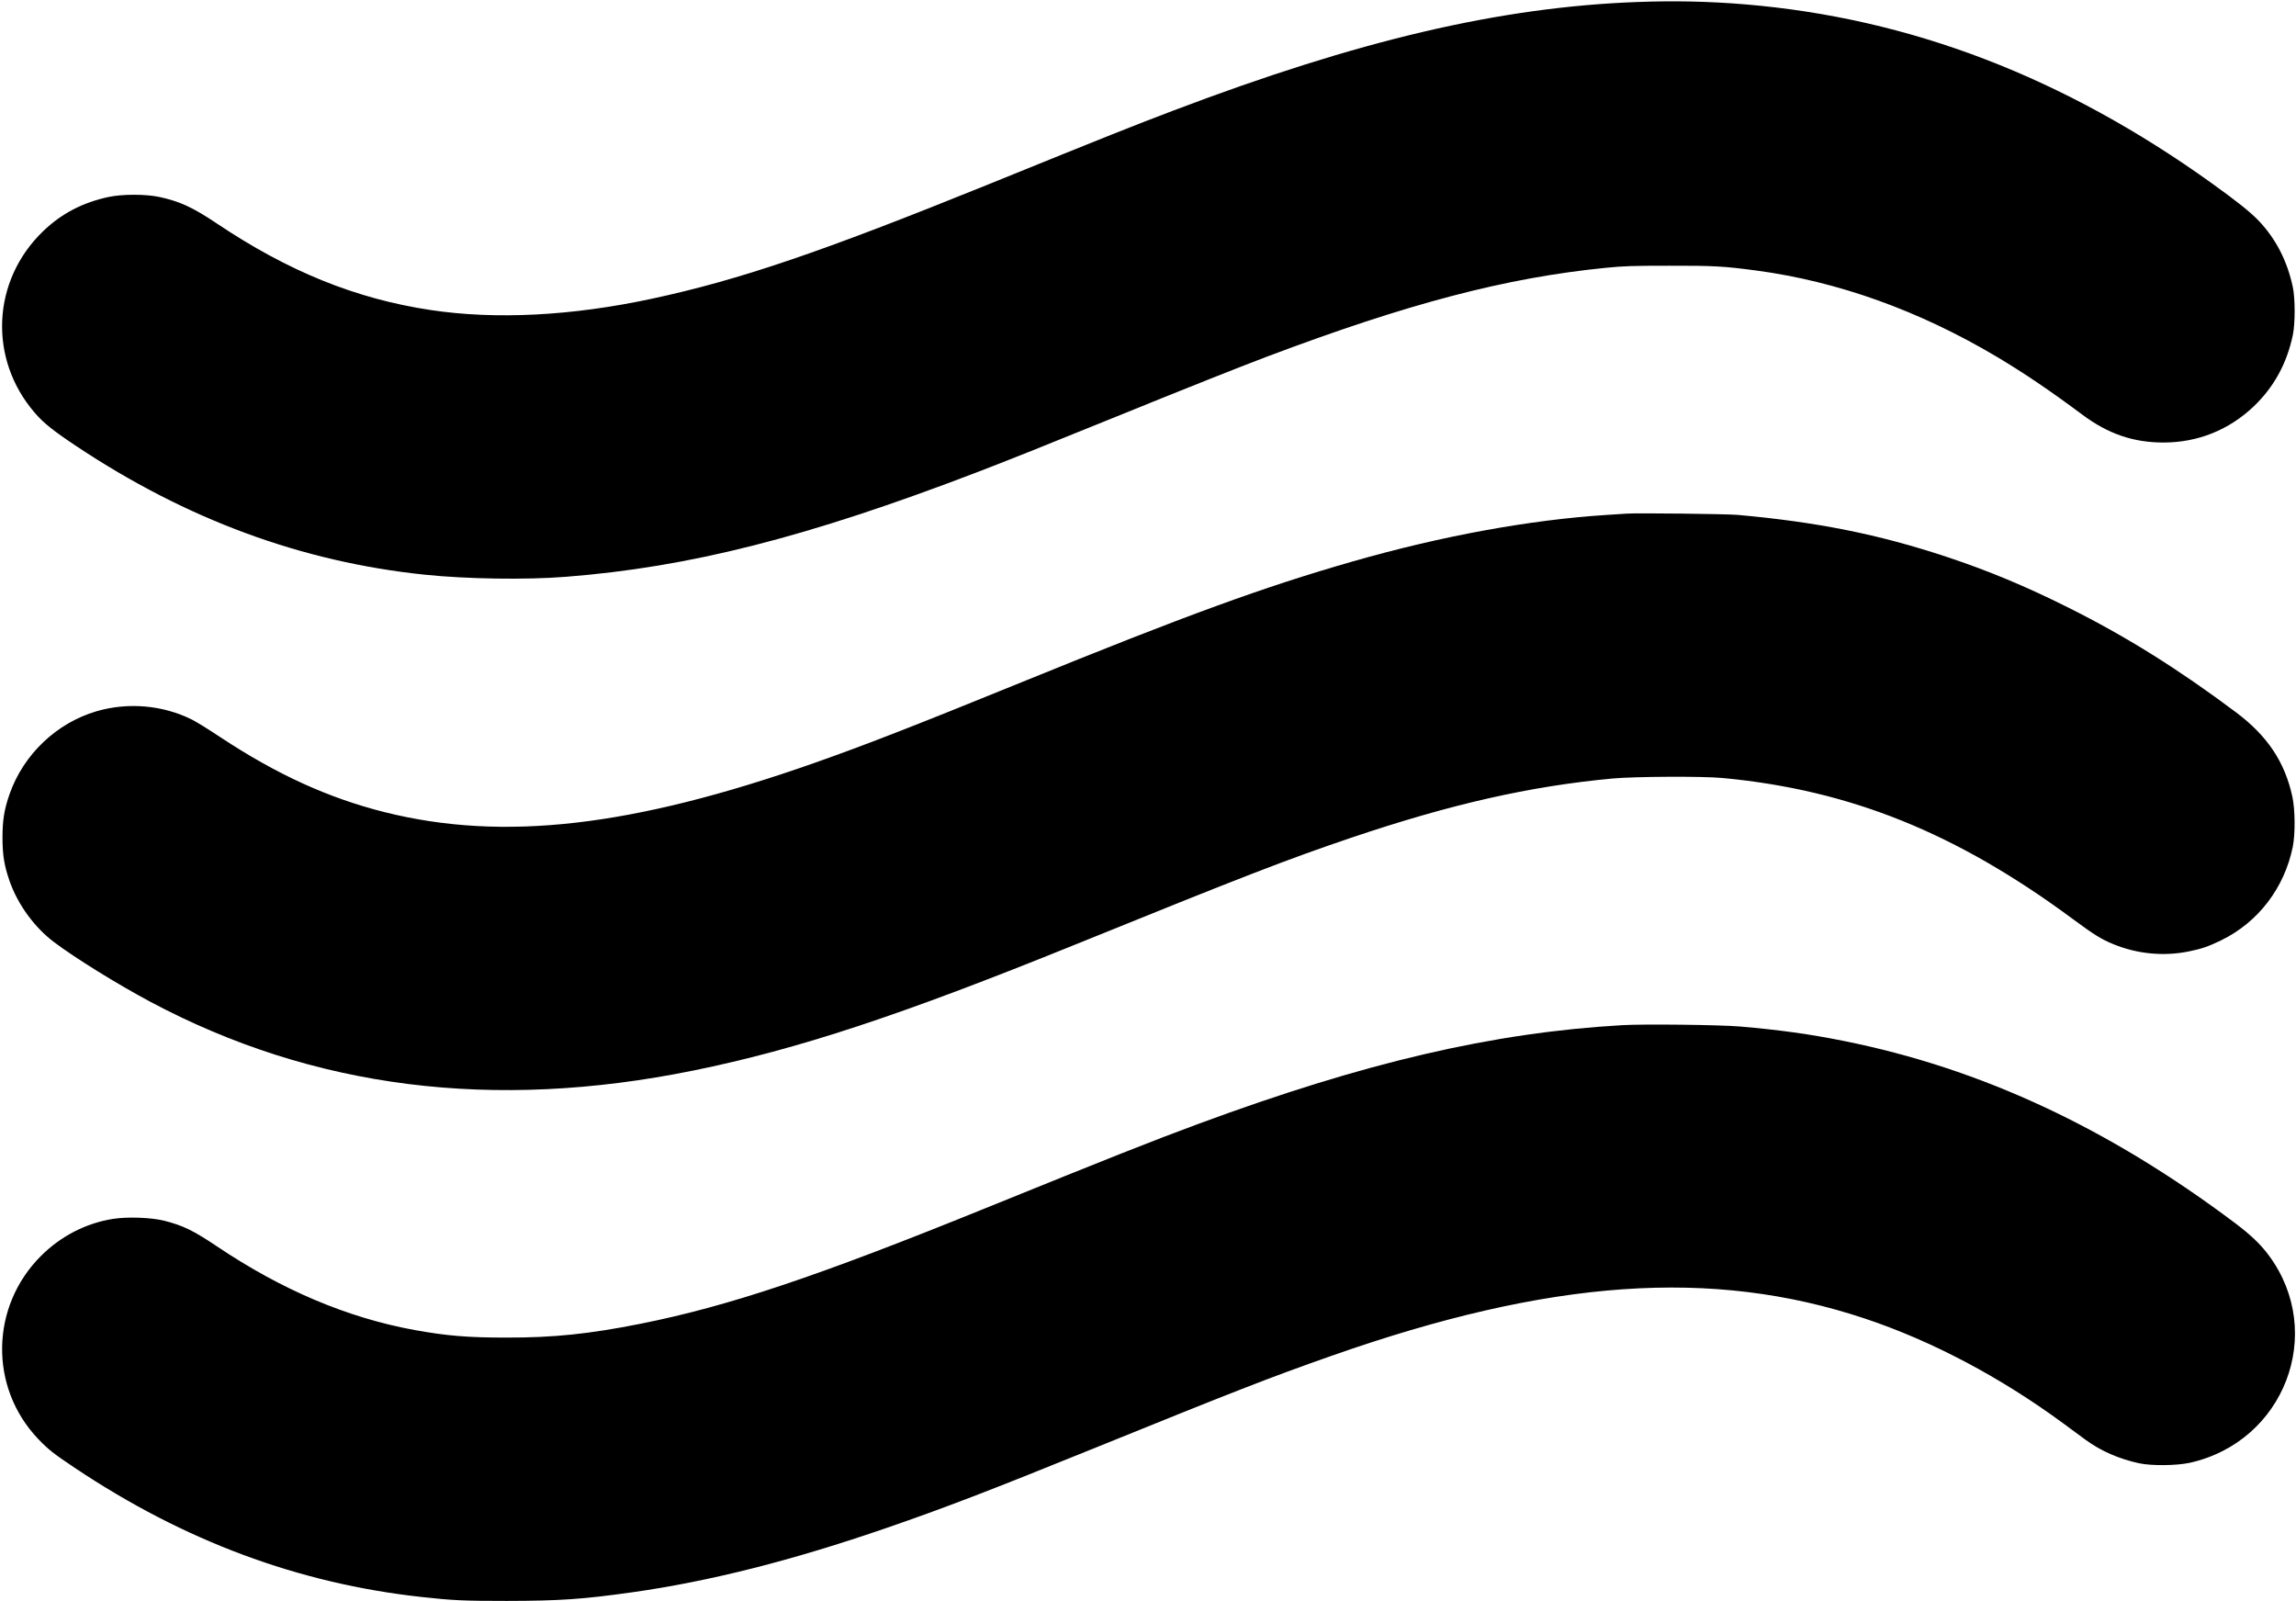
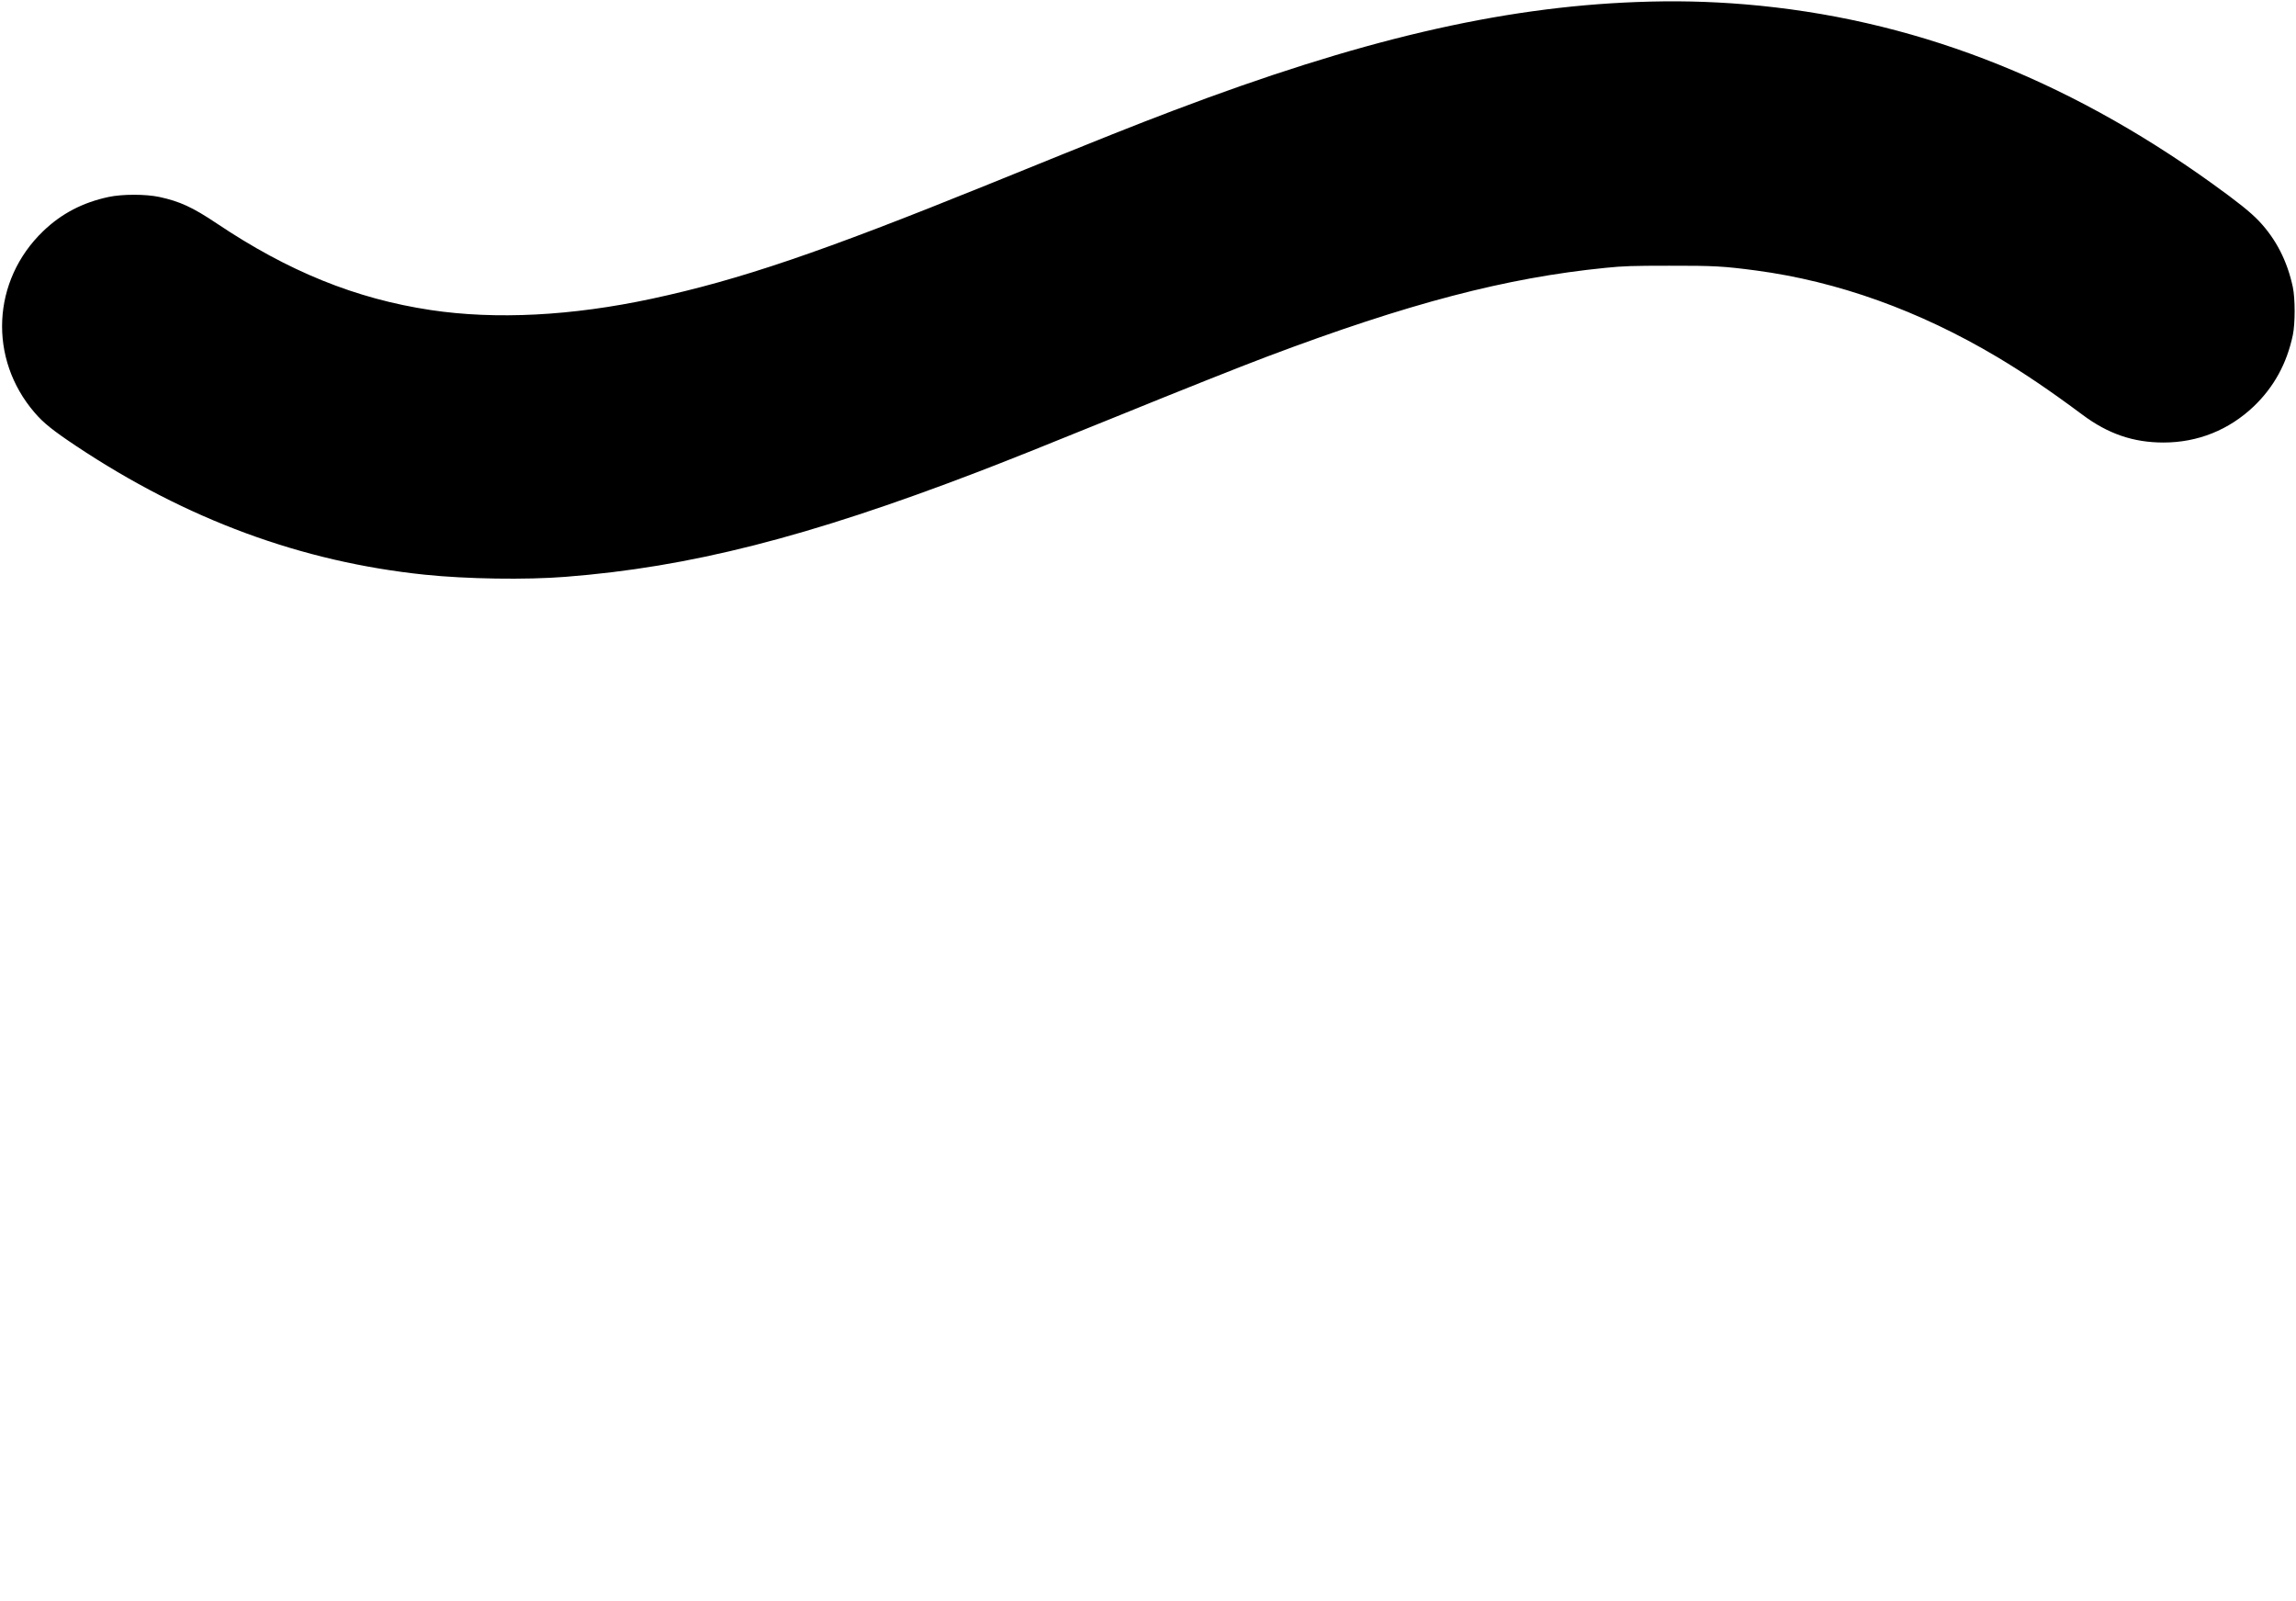
<svg xmlns="http://www.w3.org/2000/svg" version="1.0" width="2399pt" height="1673pt" viewBox="0 0 2399 1673" preserveAspectRatio="xMidYMid meet">
  <g transform="translate(0,1673) scale(0.1,-0.1)" fill="#000000" stroke="none">
-     <path d="M17105 16709 c-1437 -54 -2904 -398 -4845 -1134 -444 -169 -641 -247 -1925 -768 -1757 -712 -2608 -1001 -3520 -1197 -842 -181 -1636 -221 -2315 -119 -784 118 -1487 403 -2237 906 -251 168 -385 229 -596 275 -145 31 -389 31 -534 0 -270 -58 -492 -174 -682 -357 -536 -515 -575 -1332 -89 -1896 91 -107 193 -188 433 -348 1154 -768 2355 -1211 3645 -1345 434 -45 1056 -55 1470 -22 1296 101 2524 413 4300 1093 288 110 739 290 1435 573 720 293 1304 525 1595 635 1479 557 2494 823 3536 927 188 19 282 22 664 22 469 1 570 -5 910 -50 853 -114 1701 -418 2515 -902 282 -168 557 -354 894 -605 268 -200 532 -290 846 -290 359 0 684 131 943 377 211 202 346 447 409 746 25 118 25 382 0 500 -58 273 -176 503 -355 692 -90 94 -219 197 -487 390 -1550 1113 -3156 1729 -4885 1873 -379 31 -739 39 -1125 24z" />
-     <path d="M16995 11364 c-27 -2 -124 -8 -215 -14 -801 -52 -1715 -219 -2641 -484 -929 -266 -1739 -561 -3459 -1261 -1137 -463 -1644 -660 -2175 -847 -1901 -668 -3248 -822 -4485 -513 -588 148 -1124 392 -1714 781 -120 80 -254 163 -298 185 -305 153 -670 185 -1001 88 -417 -123 -760 -450 -906 -862 -56 -160 -75 -272 -75 -457 0 -185 19 -297 75 -457 86 -244 259 -481 463 -635 226 -170 659 -438 1011 -626 1699 -904 3578 -1141 5670 -716 1090 222 2167 577 3985 1314 1773 719 2215 890 2885 1117 1043 352 1866 539 2735 620 232 21 941 25 1150 5 1332 -125 2443 -573 3666 -1479 211 -156 289 -205 416 -257 247 -102 526 -129 786 -76 135 27 209 53 337 115 390 189 665 549 752 982 26 133 24 386 -5 520 -79 363 -260 634 -587 880 -605 453 -1150 794 -1755 1096 -444 222 -832 384 -1275 531 -707 234 -1345 362 -2180 437 -114 10 -1054 21 -1160 13z" />
-     <path d="M16950 6020 c-1355 -78 -2690 -389 -4425 -1030 -475 -175 -938 -359 -2235 -885 -1755 -712 -2676 -1020 -3595 -1204 -537 -107 -911 -146 -1405 -145 -401 0 -621 18 -958 79 -701 128 -1385 417 -2065 874 -249 167 -353 217 -551 268 -138 34 -384 43 -536 19 -280 -44 -545 -180 -751 -386 -530 -528 -544 -1372 -32 -1911 107 -112 163 -156 389 -307 1140 -761 2332 -1205 3619 -1346 327 -36 436 -41 890 -41 554 1 792 17 1310 90 814 115 1670 332 2660 673 606 209 1085 393 2130 817 1522 617 1867 752 2516 980 2284 803 3978 922 5574 390 696 -232 1413 -610 2073 -1095 78 -58 184 -135 235 -173 157 -115 349 -199 558 -244 130 -28 391 -25 529 5 989 220 1424 1356 828 2164 -85 116 -190 216 -353 339 -1325 996 -2657 1617 -4090 1904 -359 72 -667 115 -1085 151 -214 18 -999 27 -1230 14z" />
+     <path d="M17105 16709 c-1437 -54 -2904 -398 -4845 -1134 -444 -169 -641 -247 -1925 -768 -1757 -712 -2608 -1001 -3520 -1197 -842 -181 -1636 -221 -2315 -119 -784 118 -1487 403 -2237 906 -251 168 -385 229 -596 275 -145 31 -389 31 -534 0 -270 -58 -492 -174 -682 -357 -536 -515 -575 -1332 -89 -1896 91 -107 193 -188 433 -348 1154 -768 2355 -1211 3645 -1345 434 -45 1056 -55 1470 -22 1296 101 2524 413 4300 1093 288 110 739 290 1435 573 720 293 1304 525 1595 635 1479 557 2494 823 3536 927 188 19 282 22 664 22 469 1 570 -5 910 -50 853 -114 1701 -418 2515 -902 282 -168 557 -354 894 -605 268 -200 532 -290 846 -290 359 0 684 131 943 377 211 202 346 447 409 746 25 118 25 382 0 500 -58 273 -176 503 -355 692 -90 94 -219 197 -487 390 -1550 1113 -3156 1729 -4885 1873 -379 31 -739 39 -1125 24" />
  </g>
</svg>